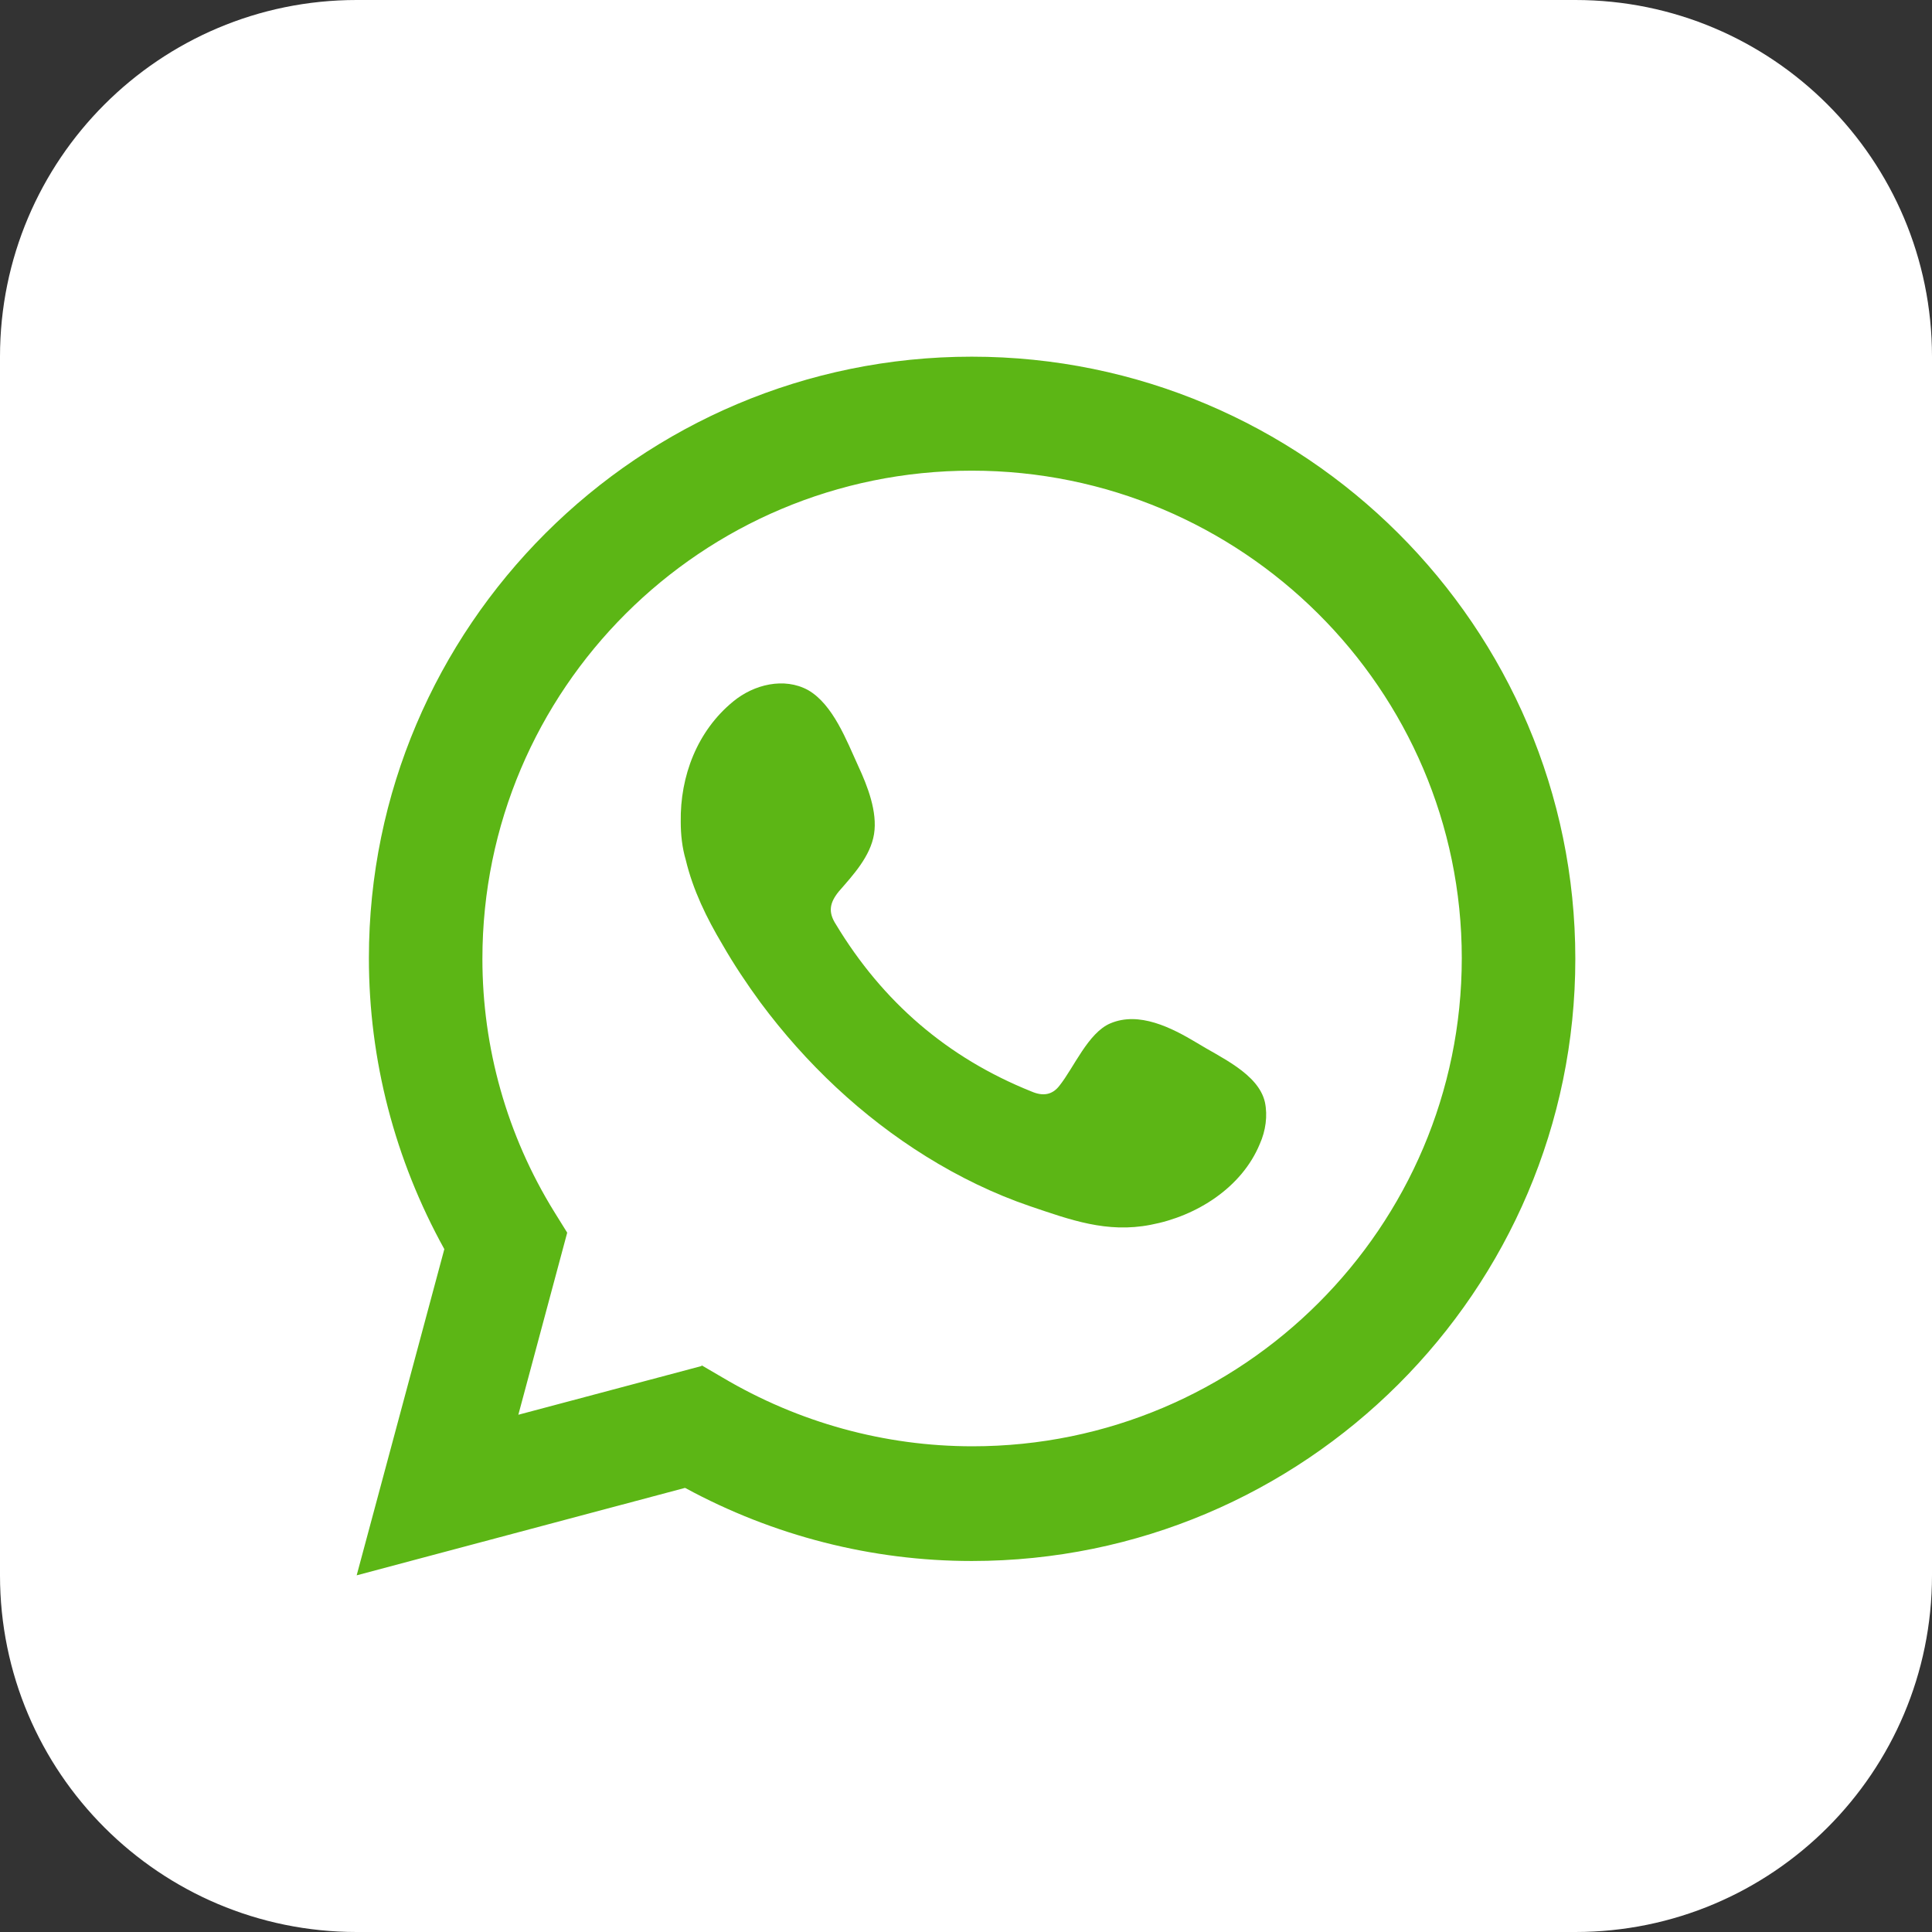
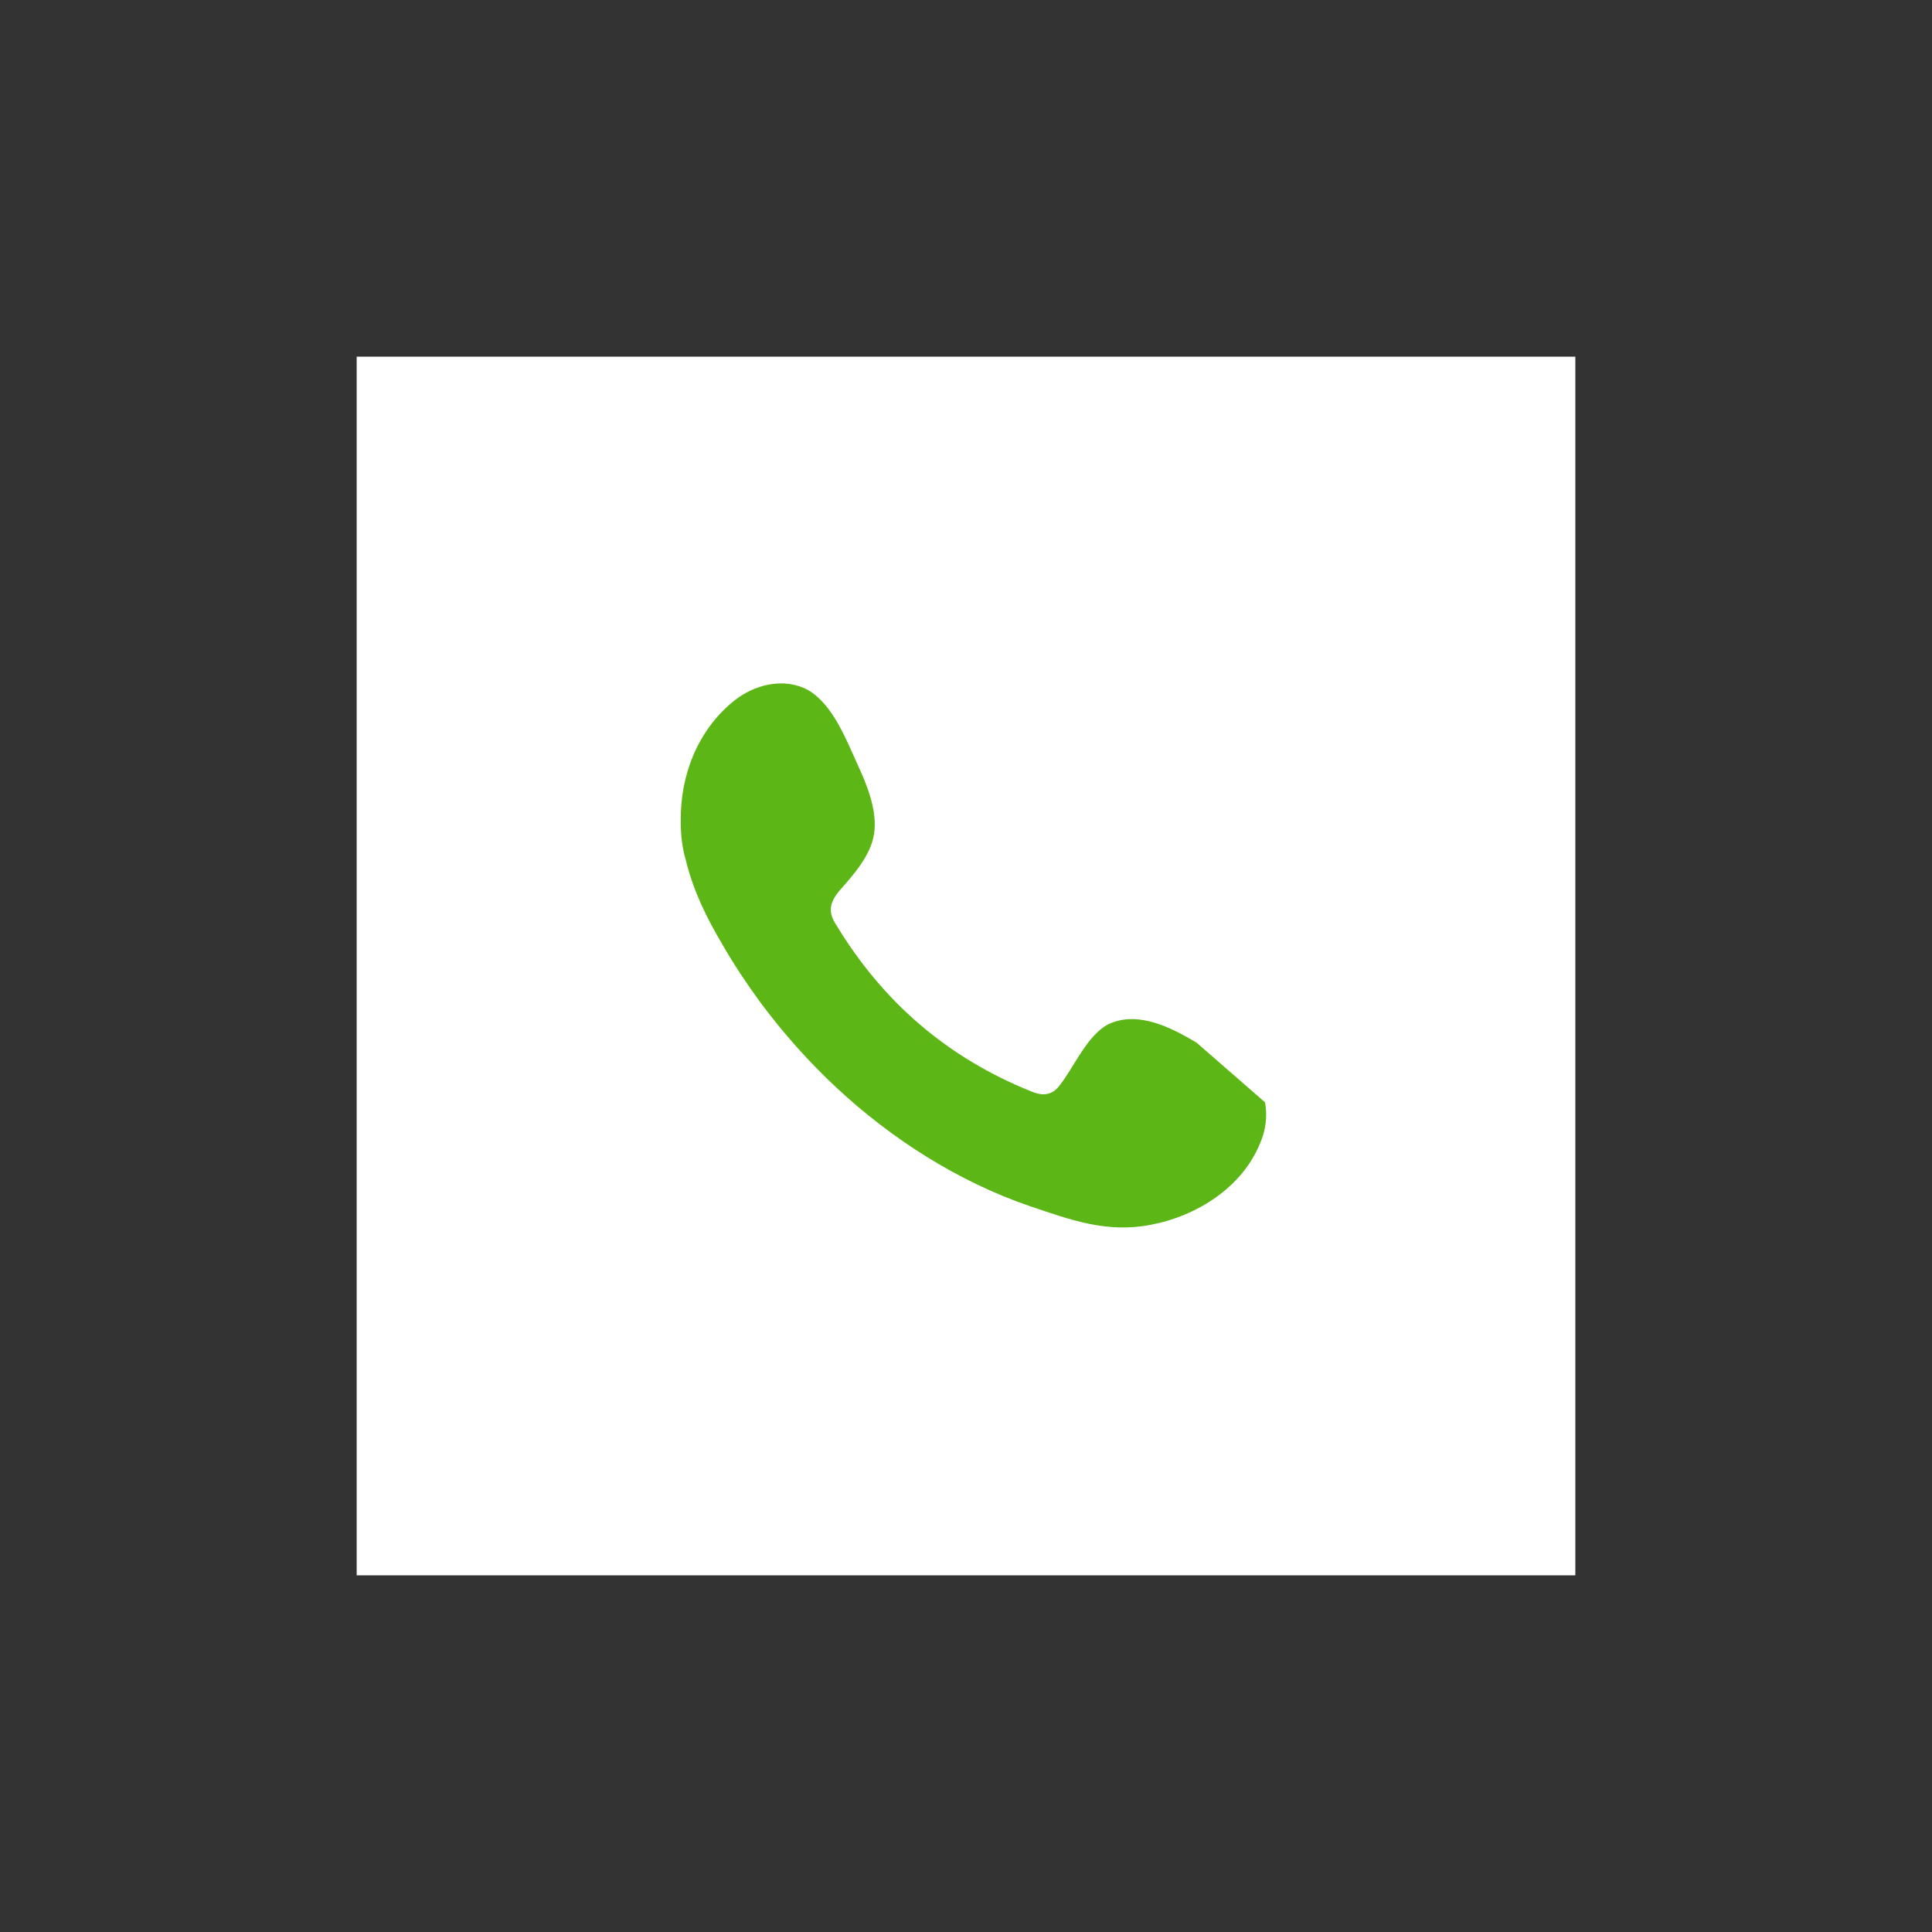
<svg xmlns="http://www.w3.org/2000/svg" width="65" height="65" viewBox="0 0 65 65" fill="none">
  <rect x="0" y="0" width="65" height="65" fill="#333333" stroke="none" />
-   <path d="M0 12C0 5.373 5.373 0 12 0H53C59.627 0 65 5.373 65 12V53C65 59.627 59.627 65 53 65H12C5.373 65 0 59.627 0 53V12Z" fill="white" />
  <g clip-path="url(#clip0_1_1975)">
    <rect width="41" height="41" transform="translate(12 12)" fill="white" />
-     <path d="M12 53L14.949 42.026C13.281 39.012 12.411 35.659 12.411 32.235C12.411 21.092 21.501 12 32.693 12C43.886 12 53 21.092 53 32.259C53 43.425 43.886 52.518 32.693 52.518C29.333 52.518 26.021 51.673 23.048 50.058L12 53ZM23.604 45.934L24.305 46.343C26.867 47.863 29.768 48.659 32.718 48.659C41.807 48.659 49.18 41.279 49.18 32.235C49.18 23.191 41.783 15.835 32.693 15.835C23.604 15.835 16.23 23.191 16.23 32.259C16.23 35.249 17.052 38.192 18.648 40.772L19.083 41.472L17.439 47.598L23.604 45.958V45.934Z" fill="#5CB615" />
-     <path fill-rule="evenodd" clip-rule="evenodd" d="M40.26 35.081C39.414 34.574 38.326 34.02 37.359 34.429C36.61 34.743 36.126 35.925 35.643 36.528C35.401 36.841 35.087 36.889 34.7 36.721C31.872 35.587 29.696 33.706 28.124 31.101C27.858 30.691 27.907 30.378 28.221 29.992C28.705 29.437 29.285 28.81 29.406 28.062C29.526 27.315 29.188 26.447 28.874 25.771C28.487 24.927 28.028 23.697 27.182 23.215C26.384 22.781 25.369 23.022 24.667 23.601C23.459 24.59 22.878 26.109 22.903 27.652C22.903 28.087 22.951 28.521 23.072 28.931C23.314 29.944 23.773 30.884 24.305 31.777C24.692 32.452 25.127 33.103 25.586 33.73C27.109 35.78 28.995 37.565 31.17 38.915C32.258 39.591 33.443 40.169 34.651 40.58C36.005 41.038 37.238 41.496 38.713 41.207C40.26 40.917 41.783 39.953 42.387 38.481C42.581 38.047 42.653 37.541 42.557 37.083C42.339 36.118 41.034 35.563 40.26 35.081Z" fill="#5CB615" />
+     <path fill-rule="evenodd" clip-rule="evenodd" d="M40.26 35.081C39.414 34.574 38.326 34.02 37.359 34.429C36.61 34.743 36.126 35.925 35.643 36.528C35.401 36.841 35.087 36.889 34.7 36.721C31.872 35.587 29.696 33.706 28.124 31.101C27.858 30.691 27.907 30.378 28.221 29.992C28.705 29.437 29.285 28.81 29.406 28.062C29.526 27.315 29.188 26.447 28.874 25.771C28.487 24.927 28.028 23.697 27.182 23.215C26.384 22.781 25.369 23.022 24.667 23.601C23.459 24.59 22.878 26.109 22.903 27.652C22.903 28.087 22.951 28.521 23.072 28.931C23.314 29.944 23.773 30.884 24.305 31.777C24.692 32.452 25.127 33.103 25.586 33.73C27.109 35.78 28.995 37.565 31.17 38.915C32.258 39.591 33.443 40.169 34.651 40.58C36.005 41.038 37.238 41.496 38.713 41.207C40.26 40.917 41.783 39.953 42.387 38.481C42.581 38.047 42.653 37.541 42.557 37.083Z" fill="#5CB615" />
  </g>
  <defs>
    <clipPath id="clip0_1_1975">
      <rect width="41" height="41" fill="white" transform="translate(12 12)" />
    </clipPath>
  </defs>
</svg>